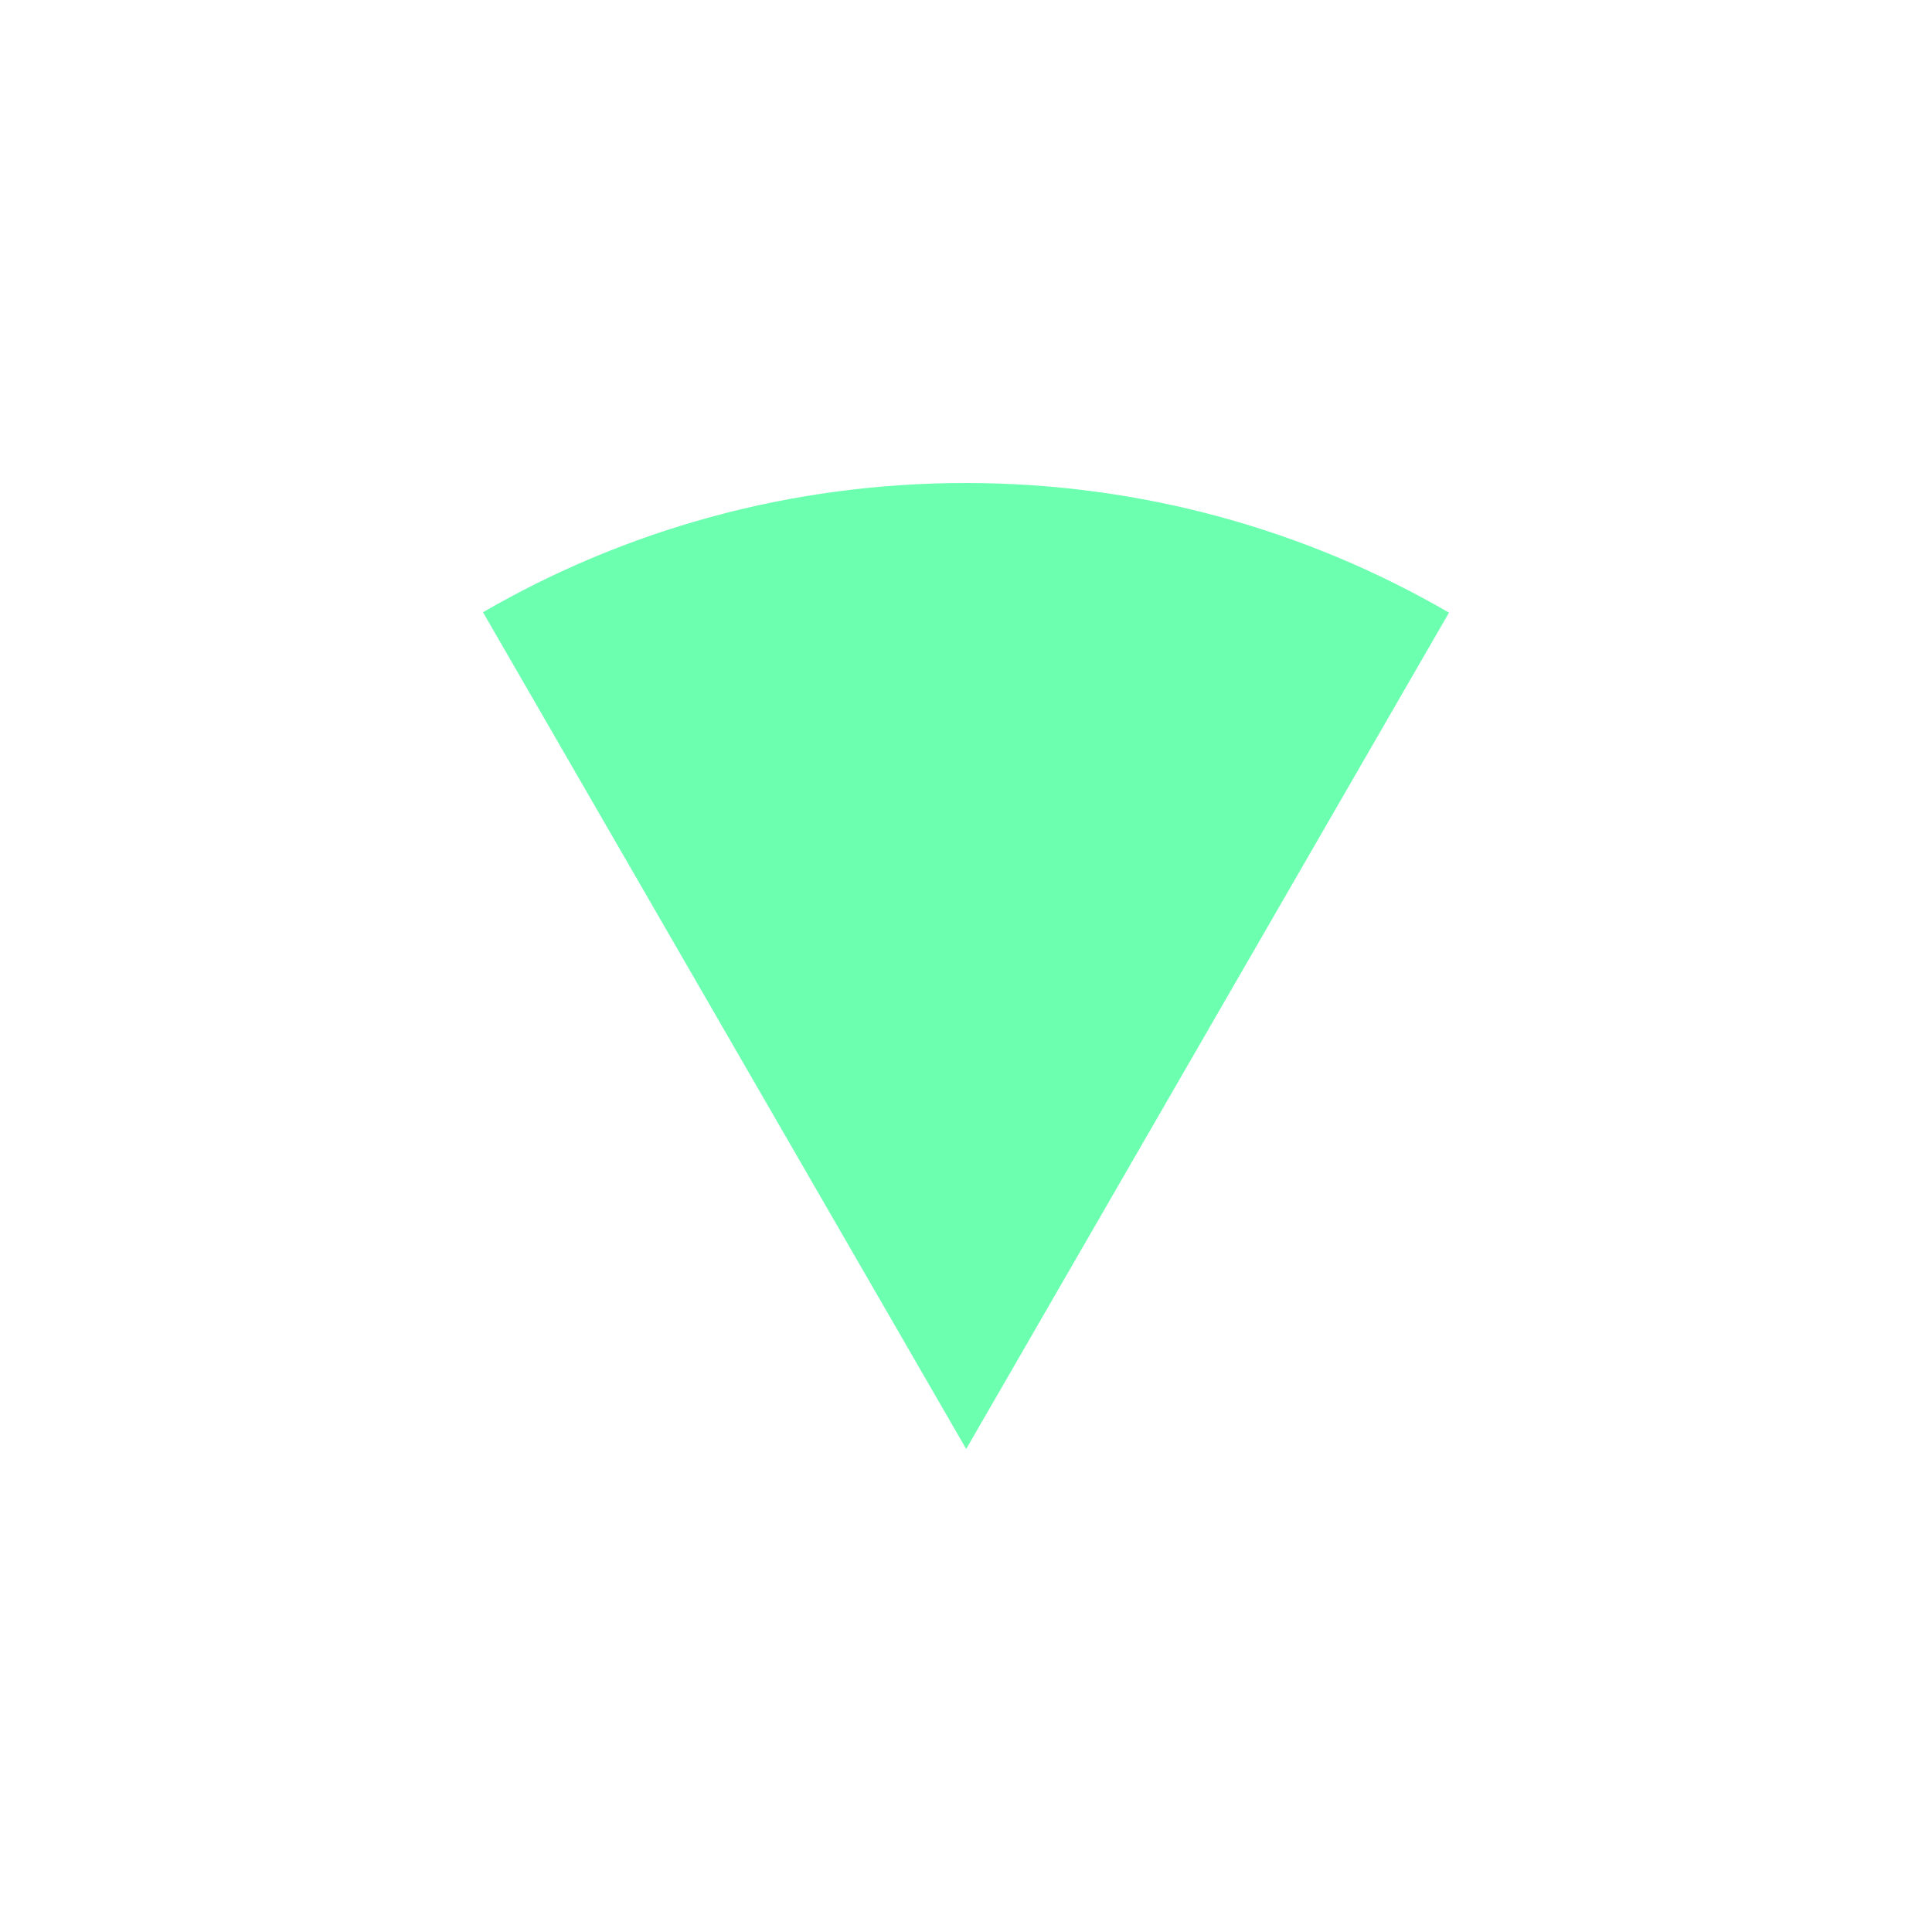
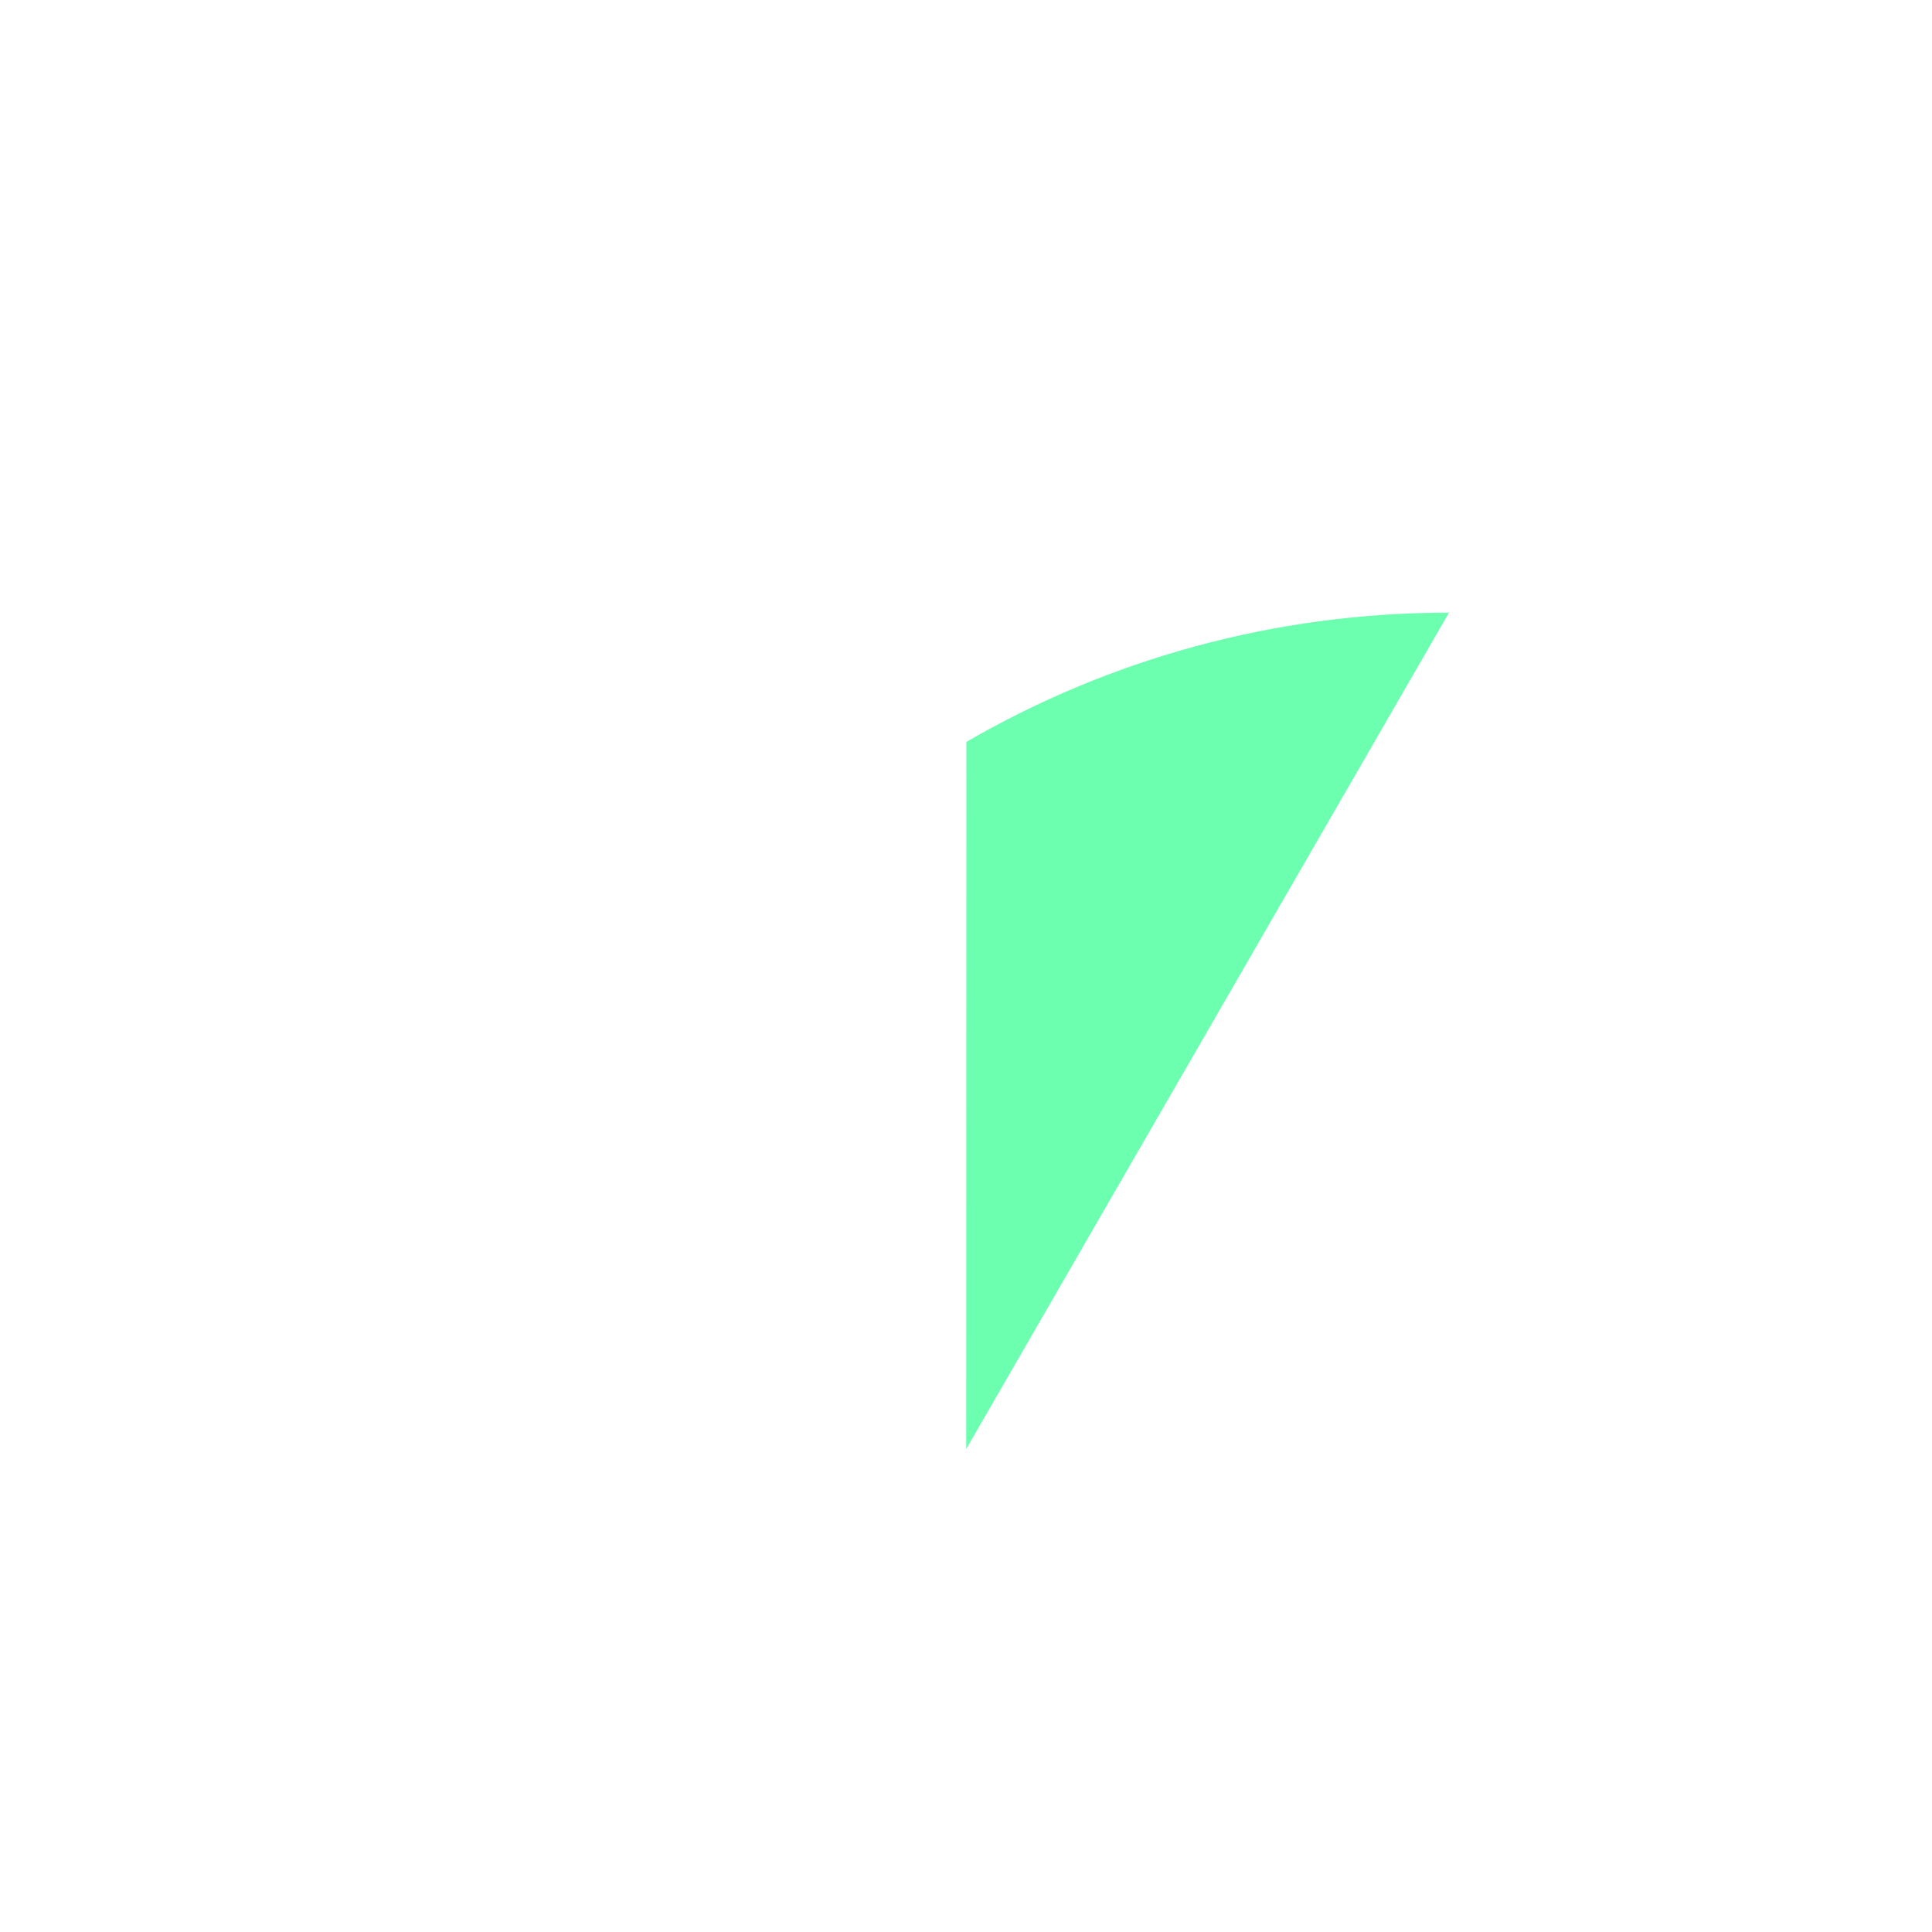
<svg xmlns="http://www.w3.org/2000/svg" x="0px" y="0px" viewBox="0 0 1000 1000" style="enable-background:new 0 0 1000 1000;" xml:space="preserve">
  <style type="text/css">
	.st0{display:none;}
	.st1{fill:#6CFFB0;}
</style>
  <g id="Grid_1_" class="st0">
</g>
  <g id="Icons">
-     <path class="st1" d="M500.1,750L750,317.1C676.4,274.4,591,250,499.8,250c-91,0-176.3,24.3-249.8,66.9L500.1,750z" />
+     <path class="st1" d="M500.1,750L750,317.1c-91,0-176.3,24.3-249.8,66.9L500.1,750z" />
  </g>
</svg>